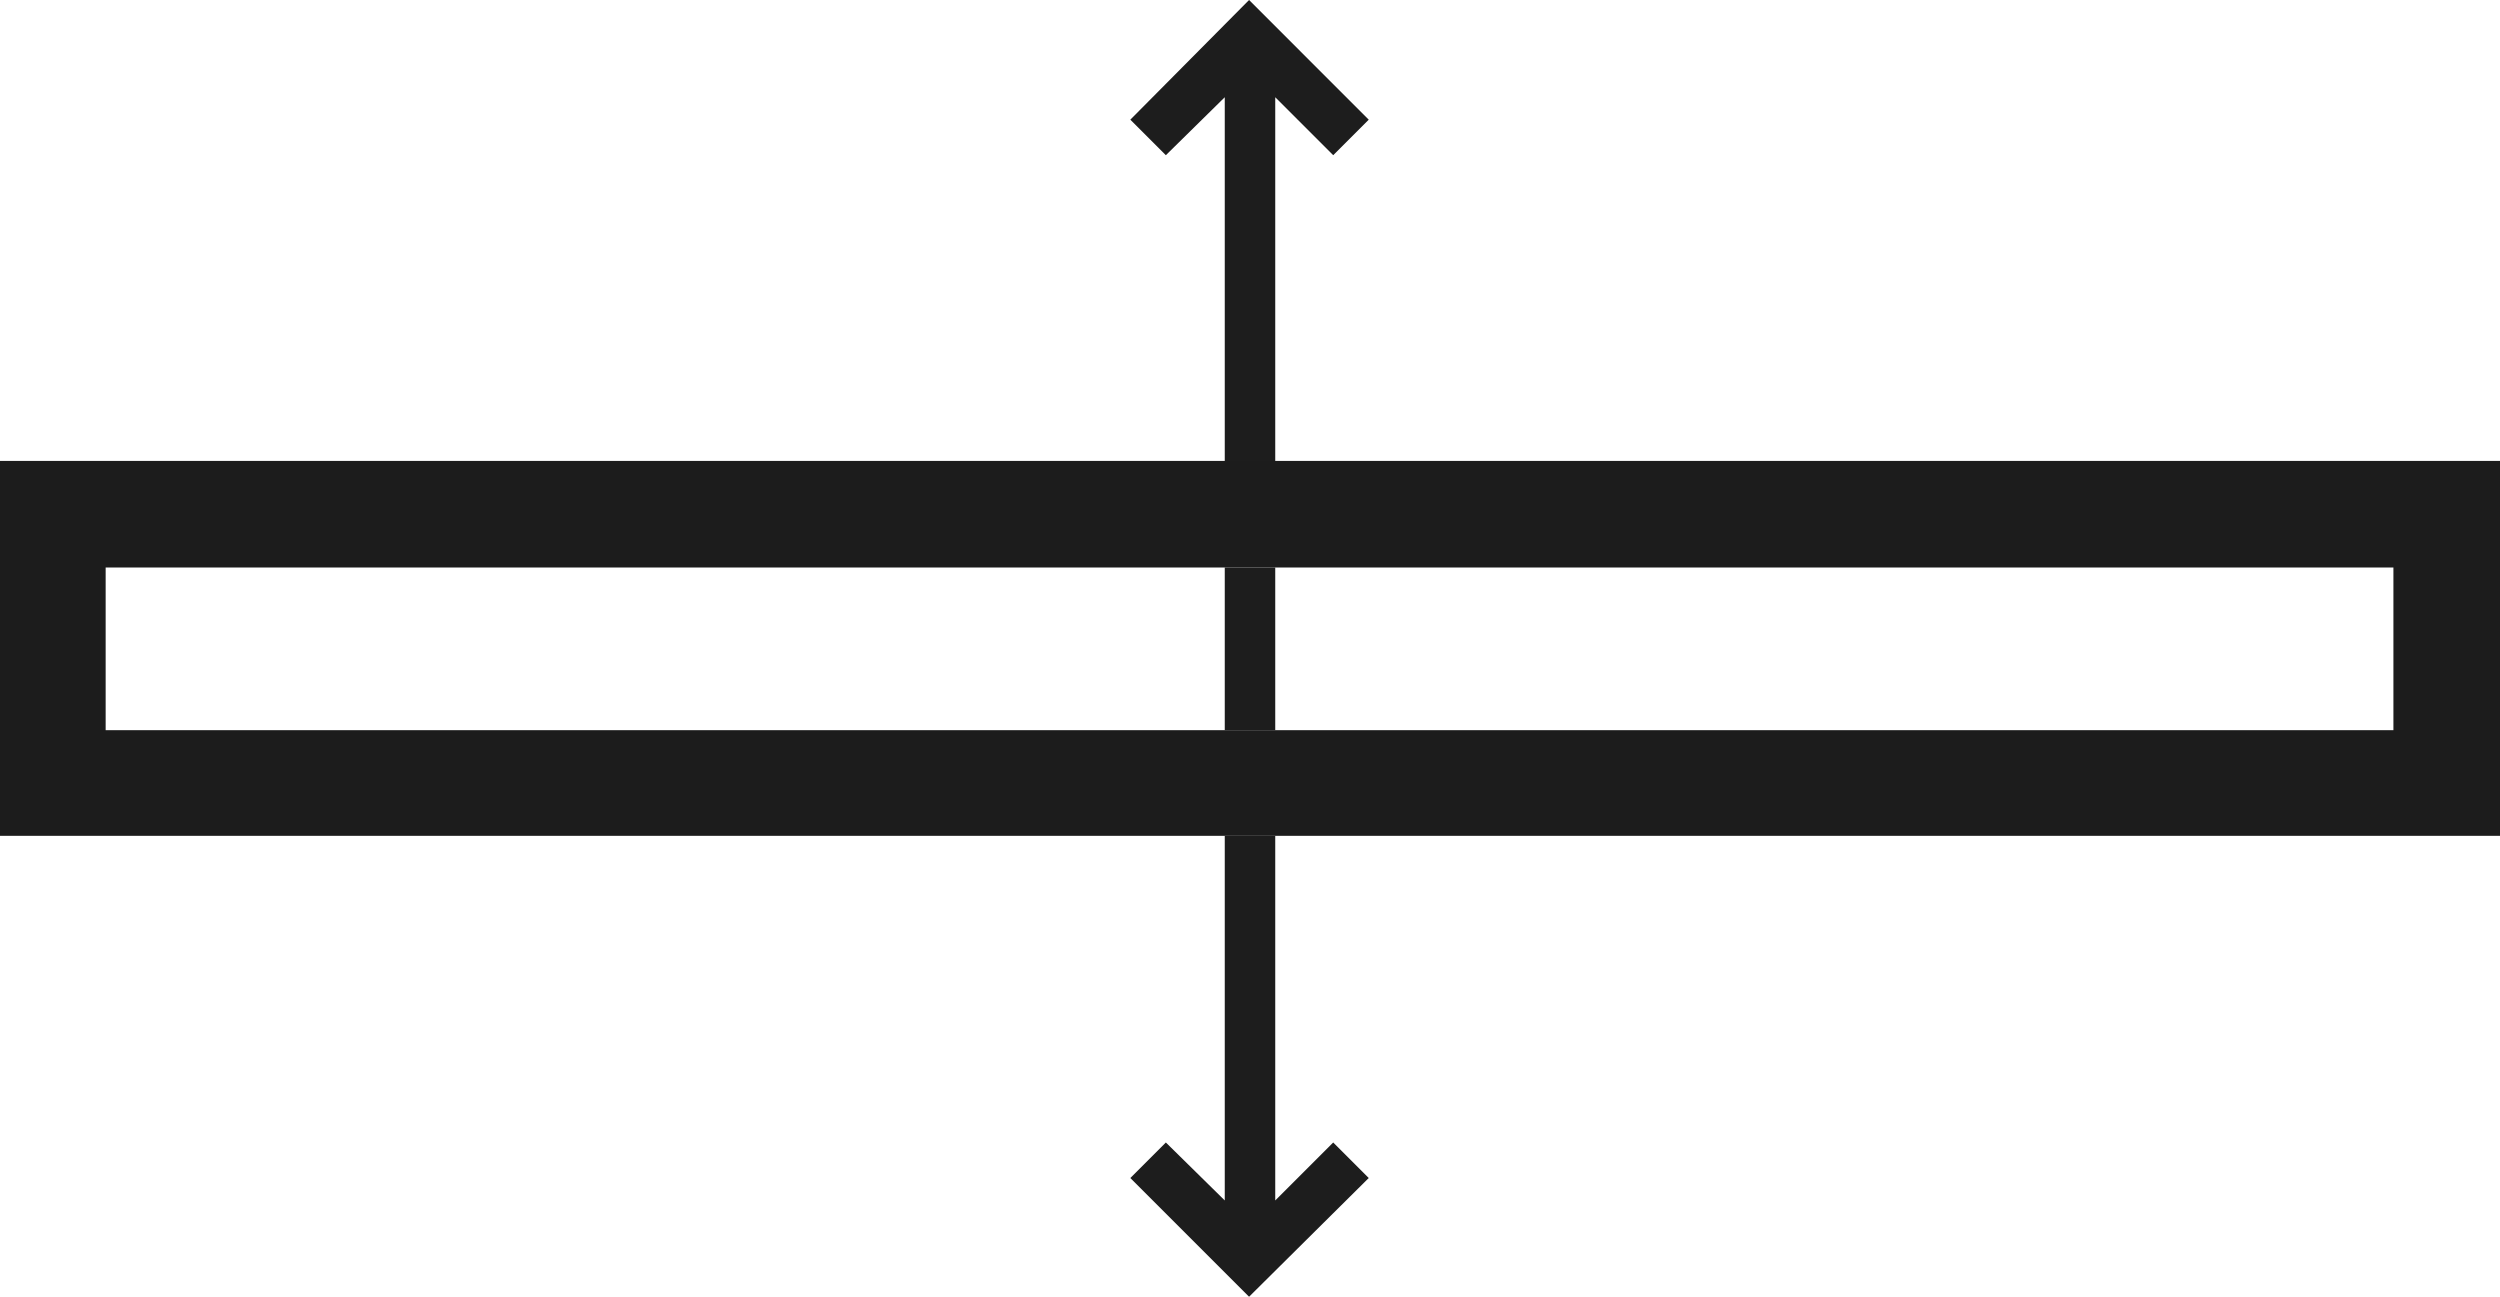
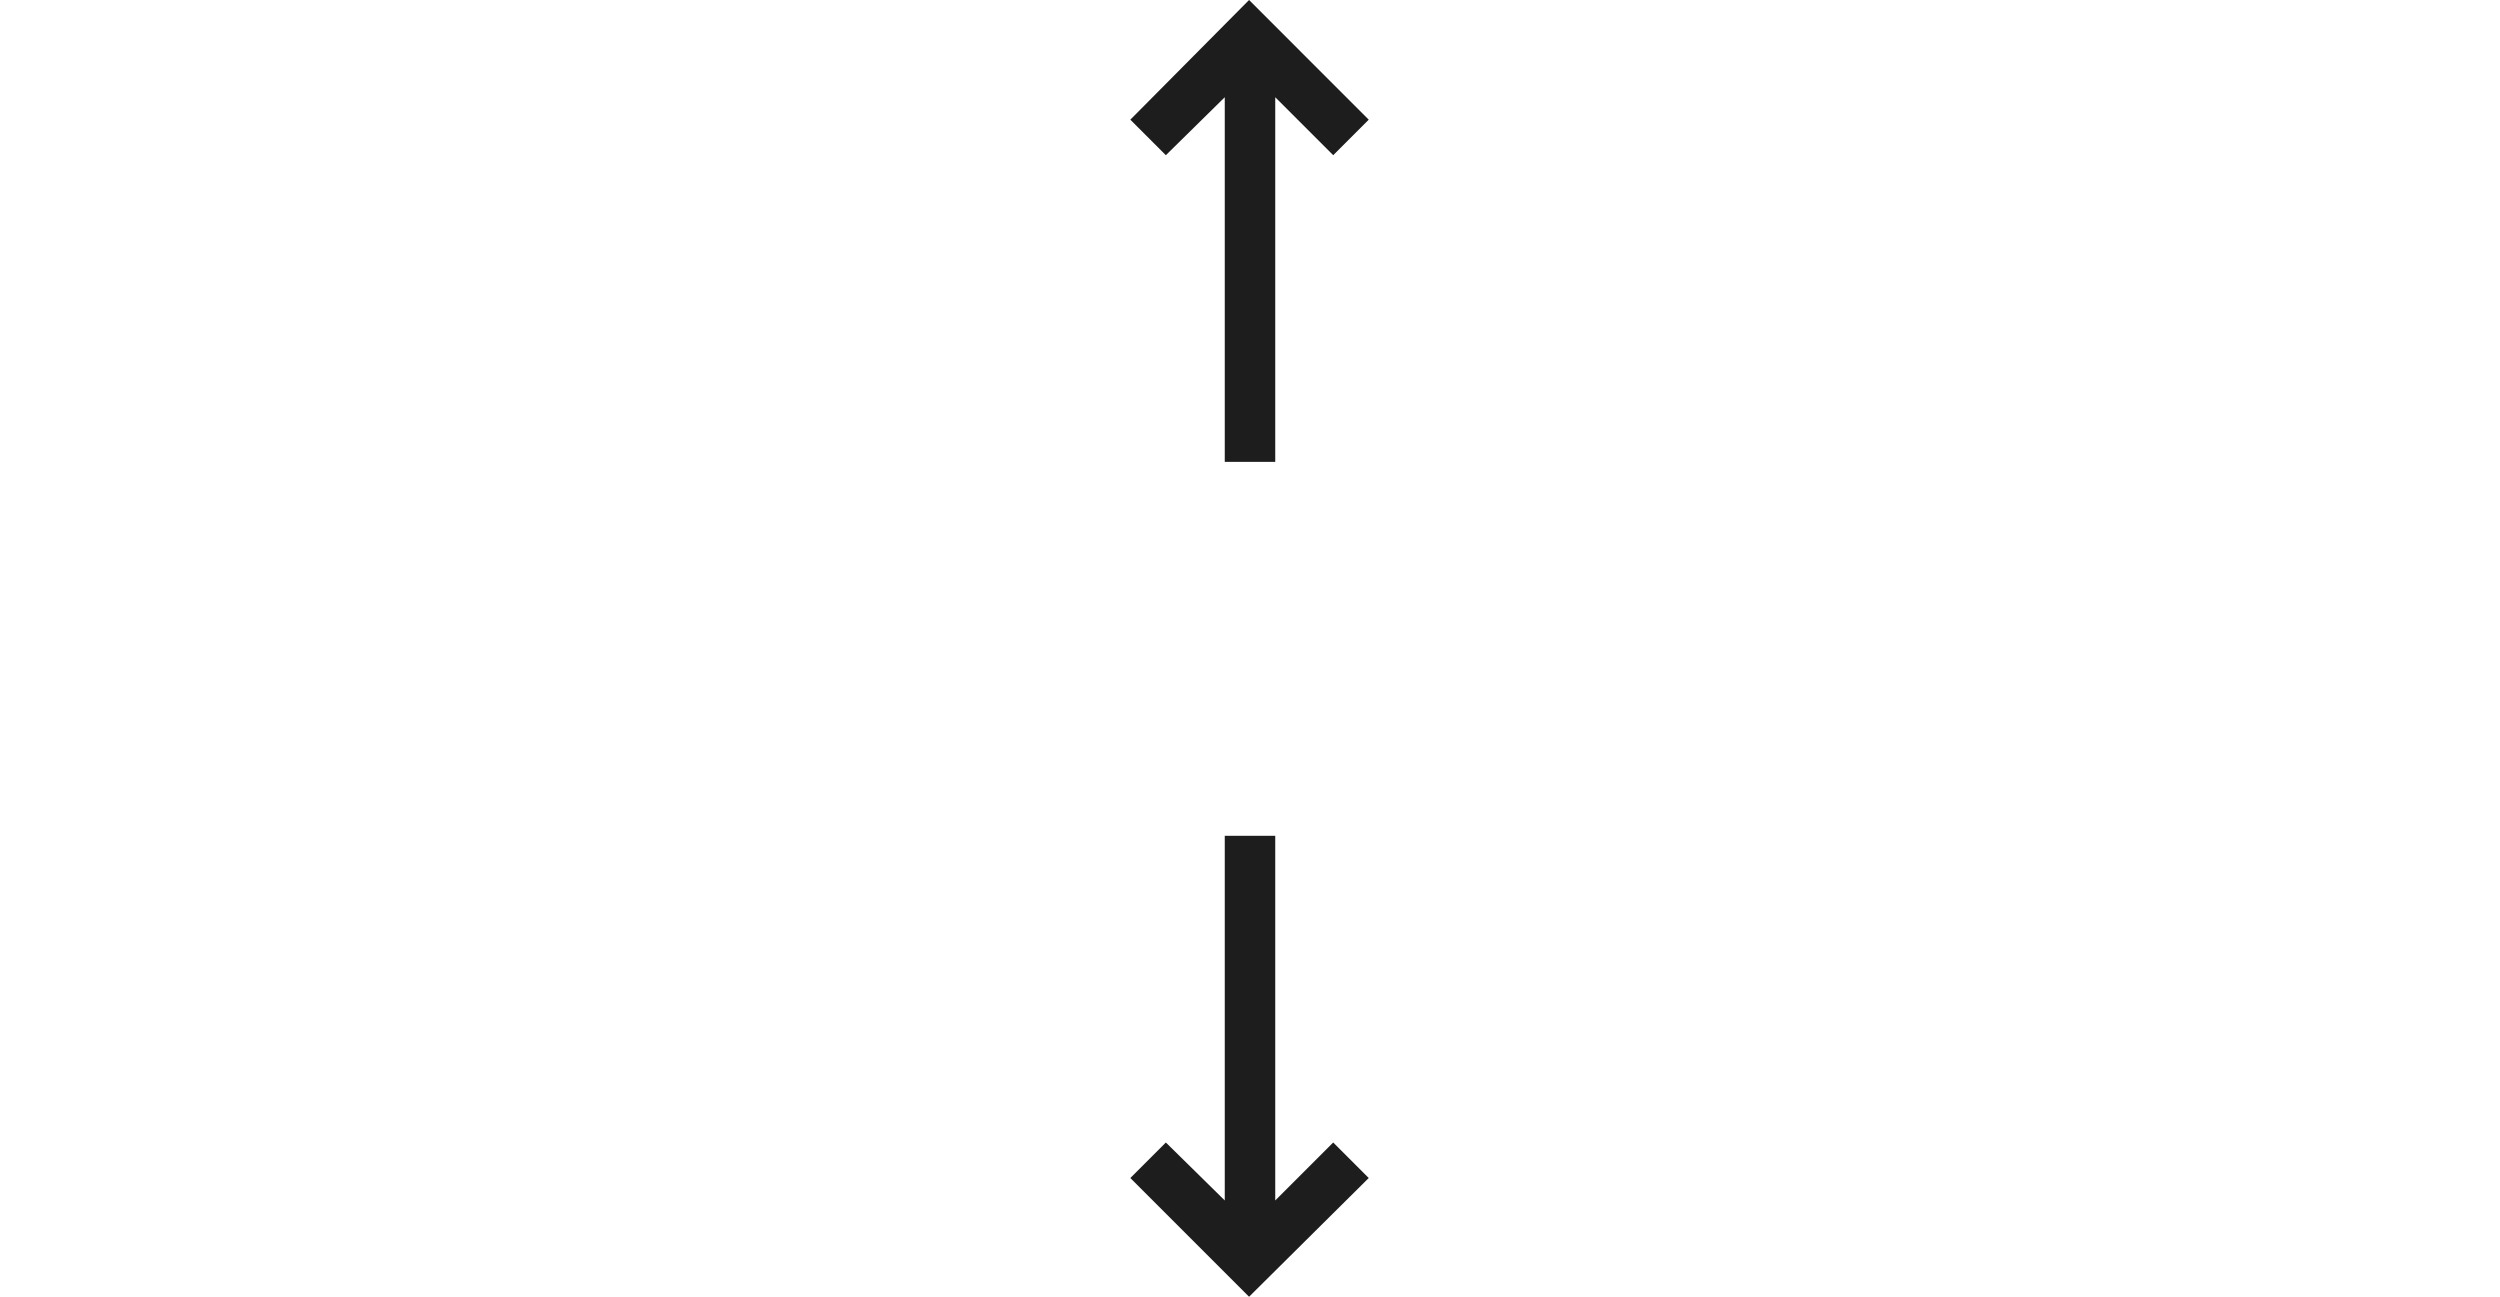
<svg xmlns="http://www.w3.org/2000/svg" id="a" viewBox="0 0 267.4 138.7">
  <defs>
    <style>.b{fill:none;}.c{fill:#1c1c1c;}.d{fill:#1d1d1d;}</style>
  </defs>
-   <rect class="b" x="11.3" y="60.7" width="119.7" height="17.4" />
  <rect class="b" x="136.4" y="60.7" width="119.7" height="17.4" />
-   <rect class="d" x="131" y="60.7" width="5.4" height="17.4" />
  <polygon class="d" points="136.4 43 136.4 10.4 142.6 16.6 146.4 12.8 133.6 0 120.9 12.8 124.7 16.6 131 10.4 131 43 131 49.4 136.4 49.4 136.4 43" />
  <polygon class="d" points="131 89.4 131 128.4 124.7 122.2 120.9 126 133.6 138.7 146.4 126 142.6 122.2 136.4 128.4 136.4 89.4 131 89.4" />
-   <path class="c" d="M267.4,89.4v-40.1H0v40.1h267.4ZM11.3,78.1v-17.4h244.7v17.4H11.3Z" />
</svg>